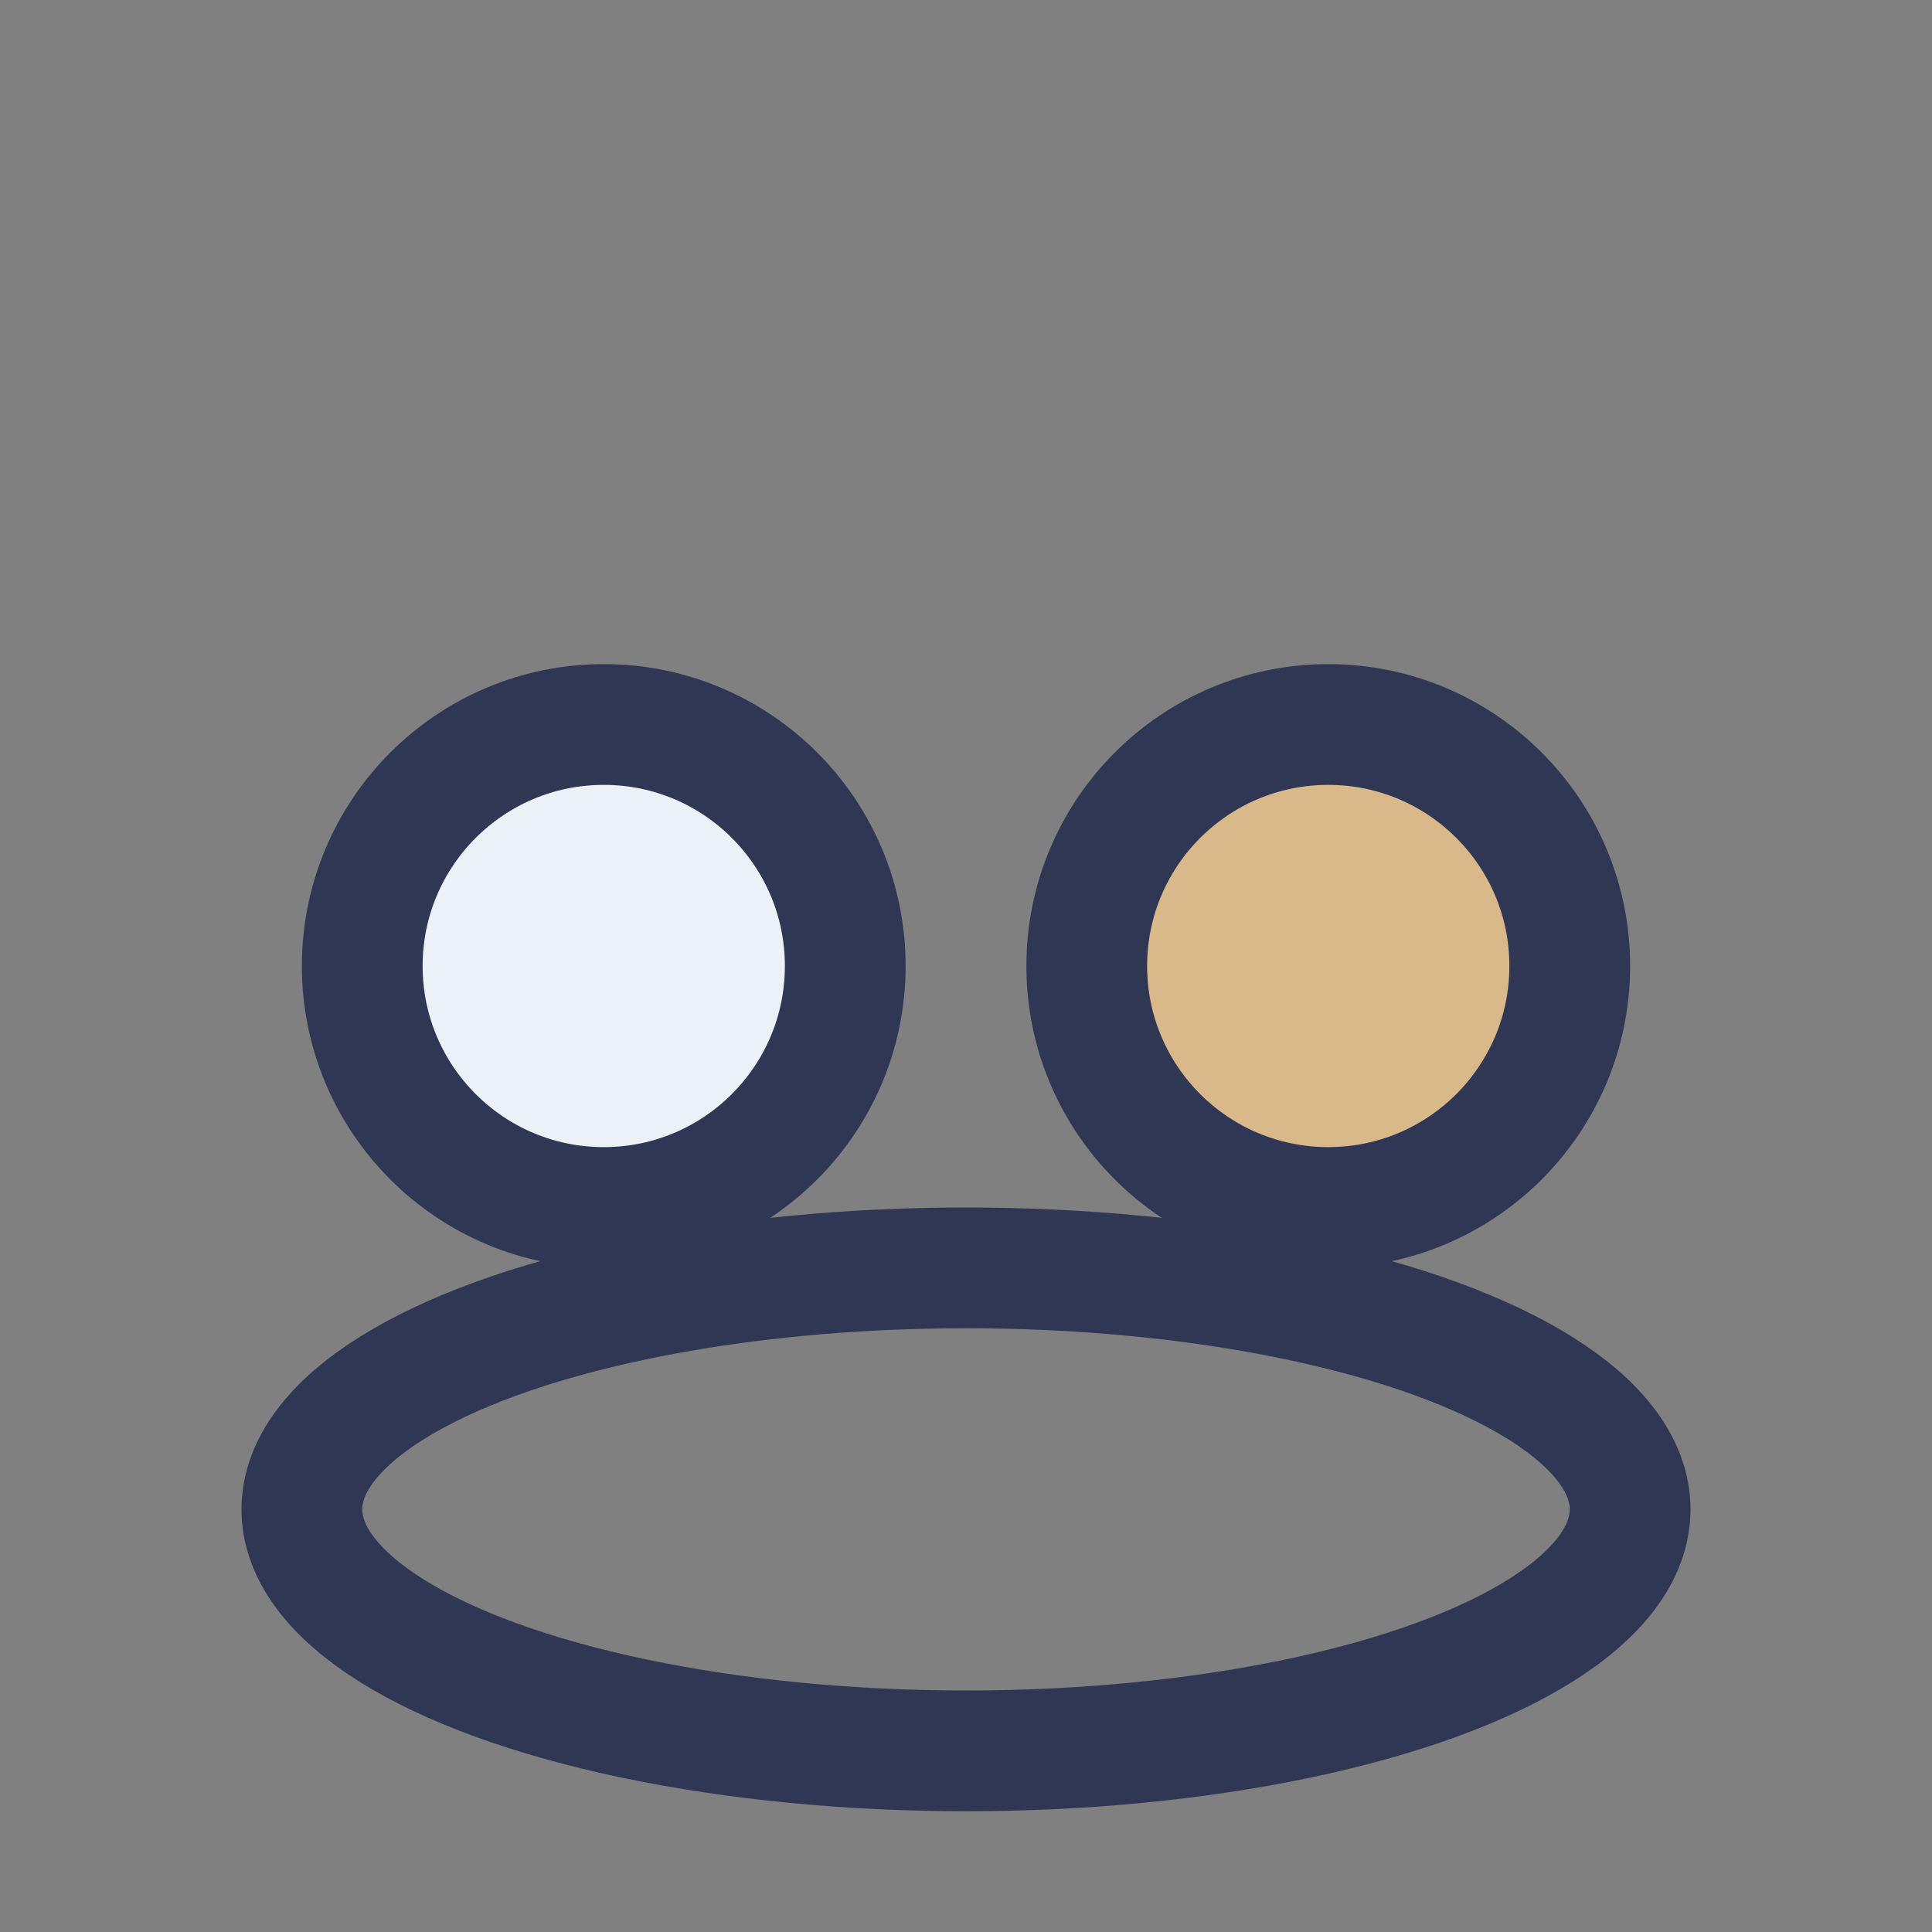
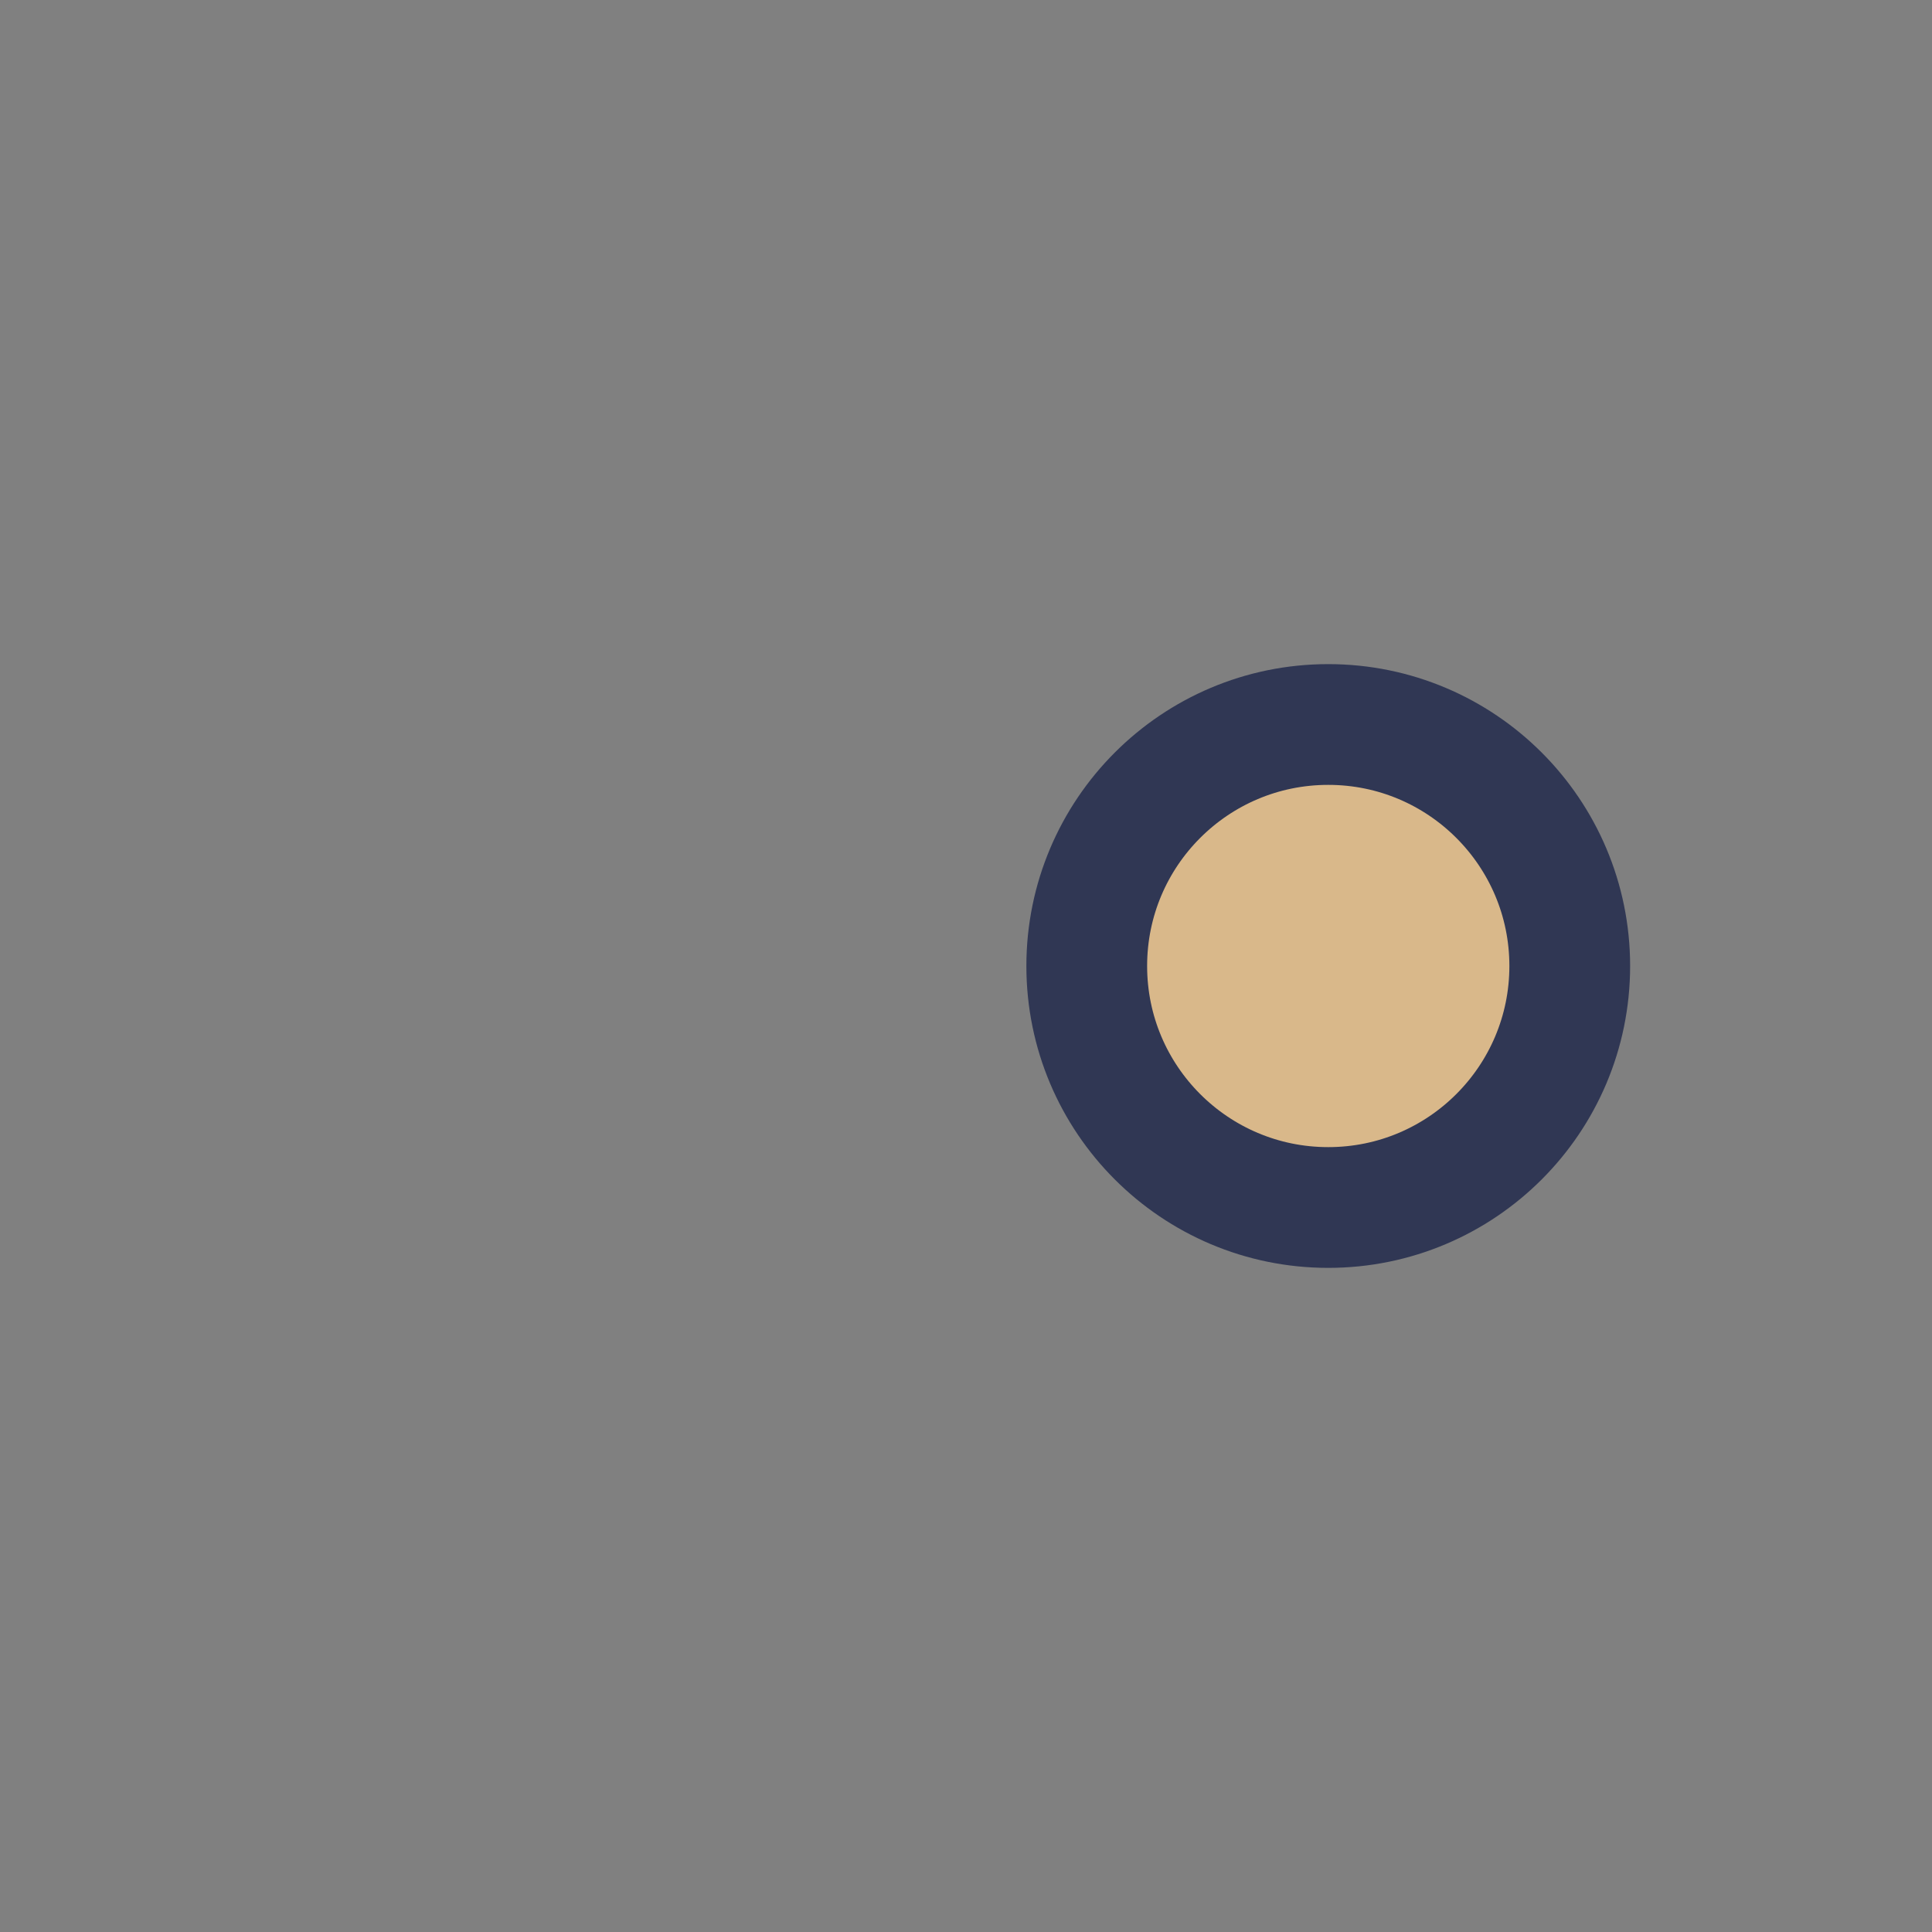
<svg xmlns="http://www.w3.org/2000/svg" width="32" height="32" viewBox="0 0 32 32">
  <rect x="0" y="0" width="32" height="32" fill="#808080" stroke="none" />
-   <circle cx="10" cy="16" r="4" fill="#EAF2F8" stroke="#303754" stroke-width="2" />
  <circle cx="22" cy="16" r="4" fill="#D9B88A" stroke="#303754" stroke-width="2" />
-   <ellipse cx="16" cy="25" rx="11" ry="4" fill="none" stroke="#303754" stroke-width="2" />
</svg>